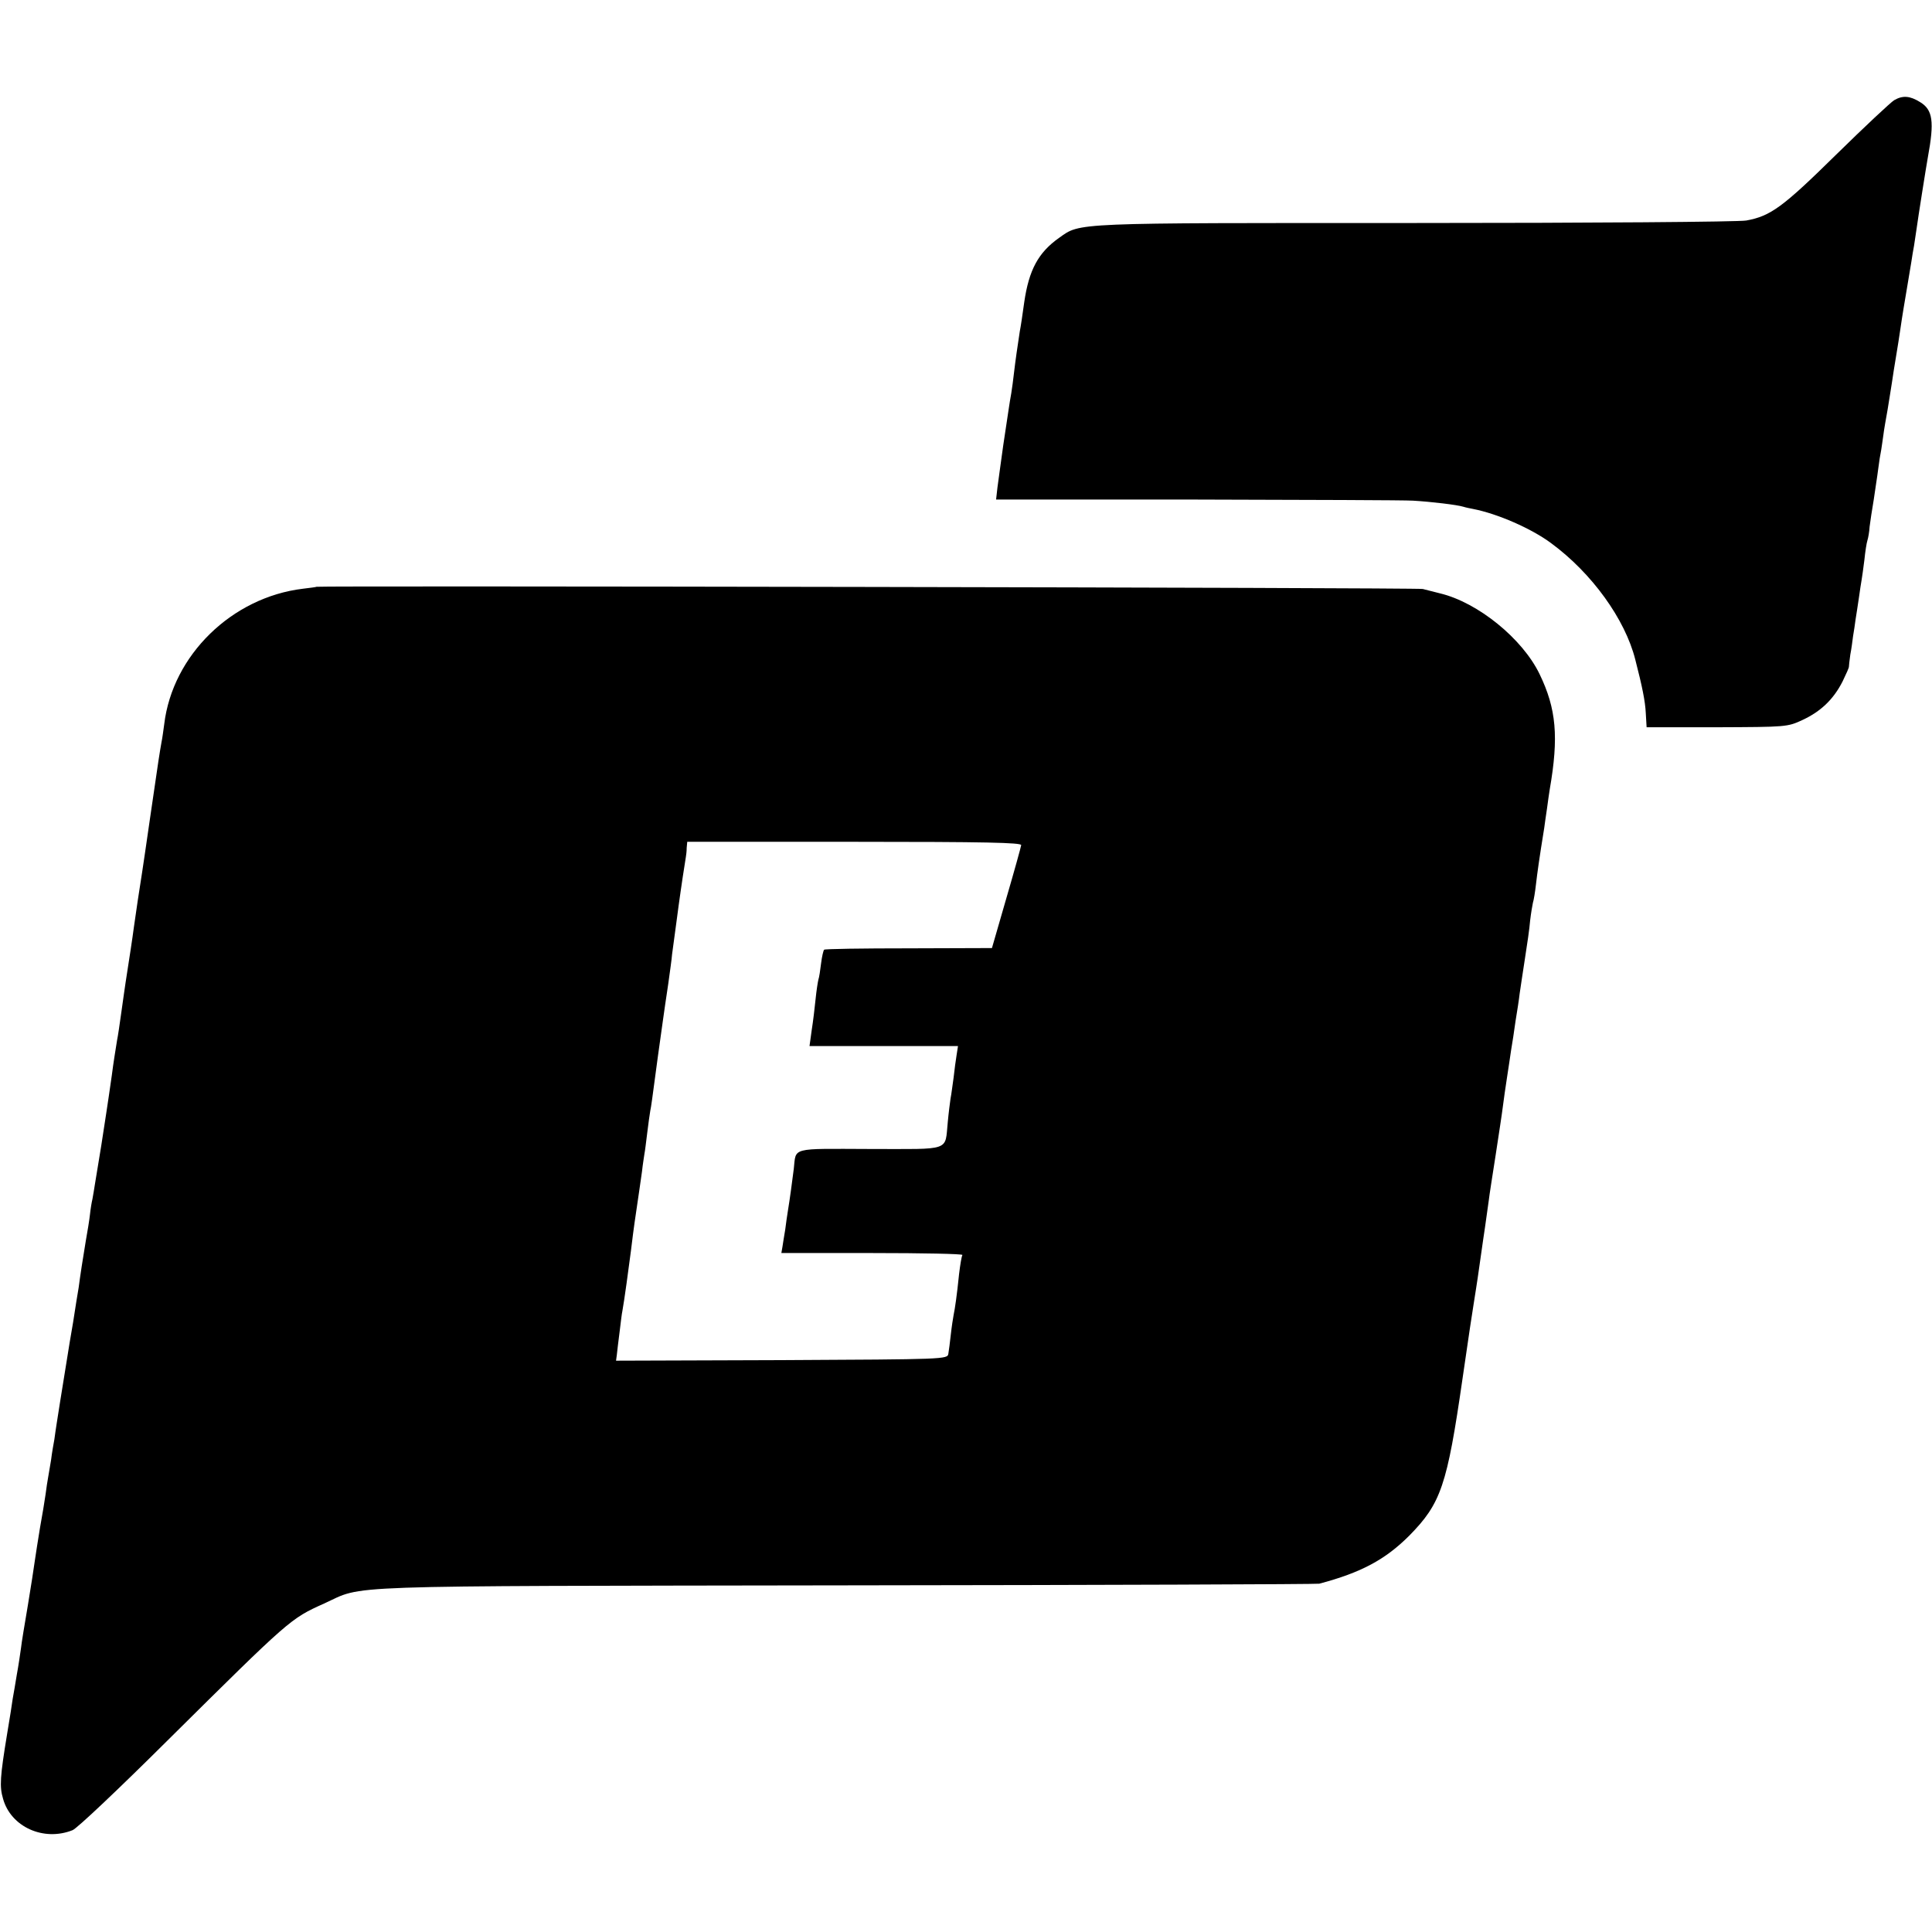
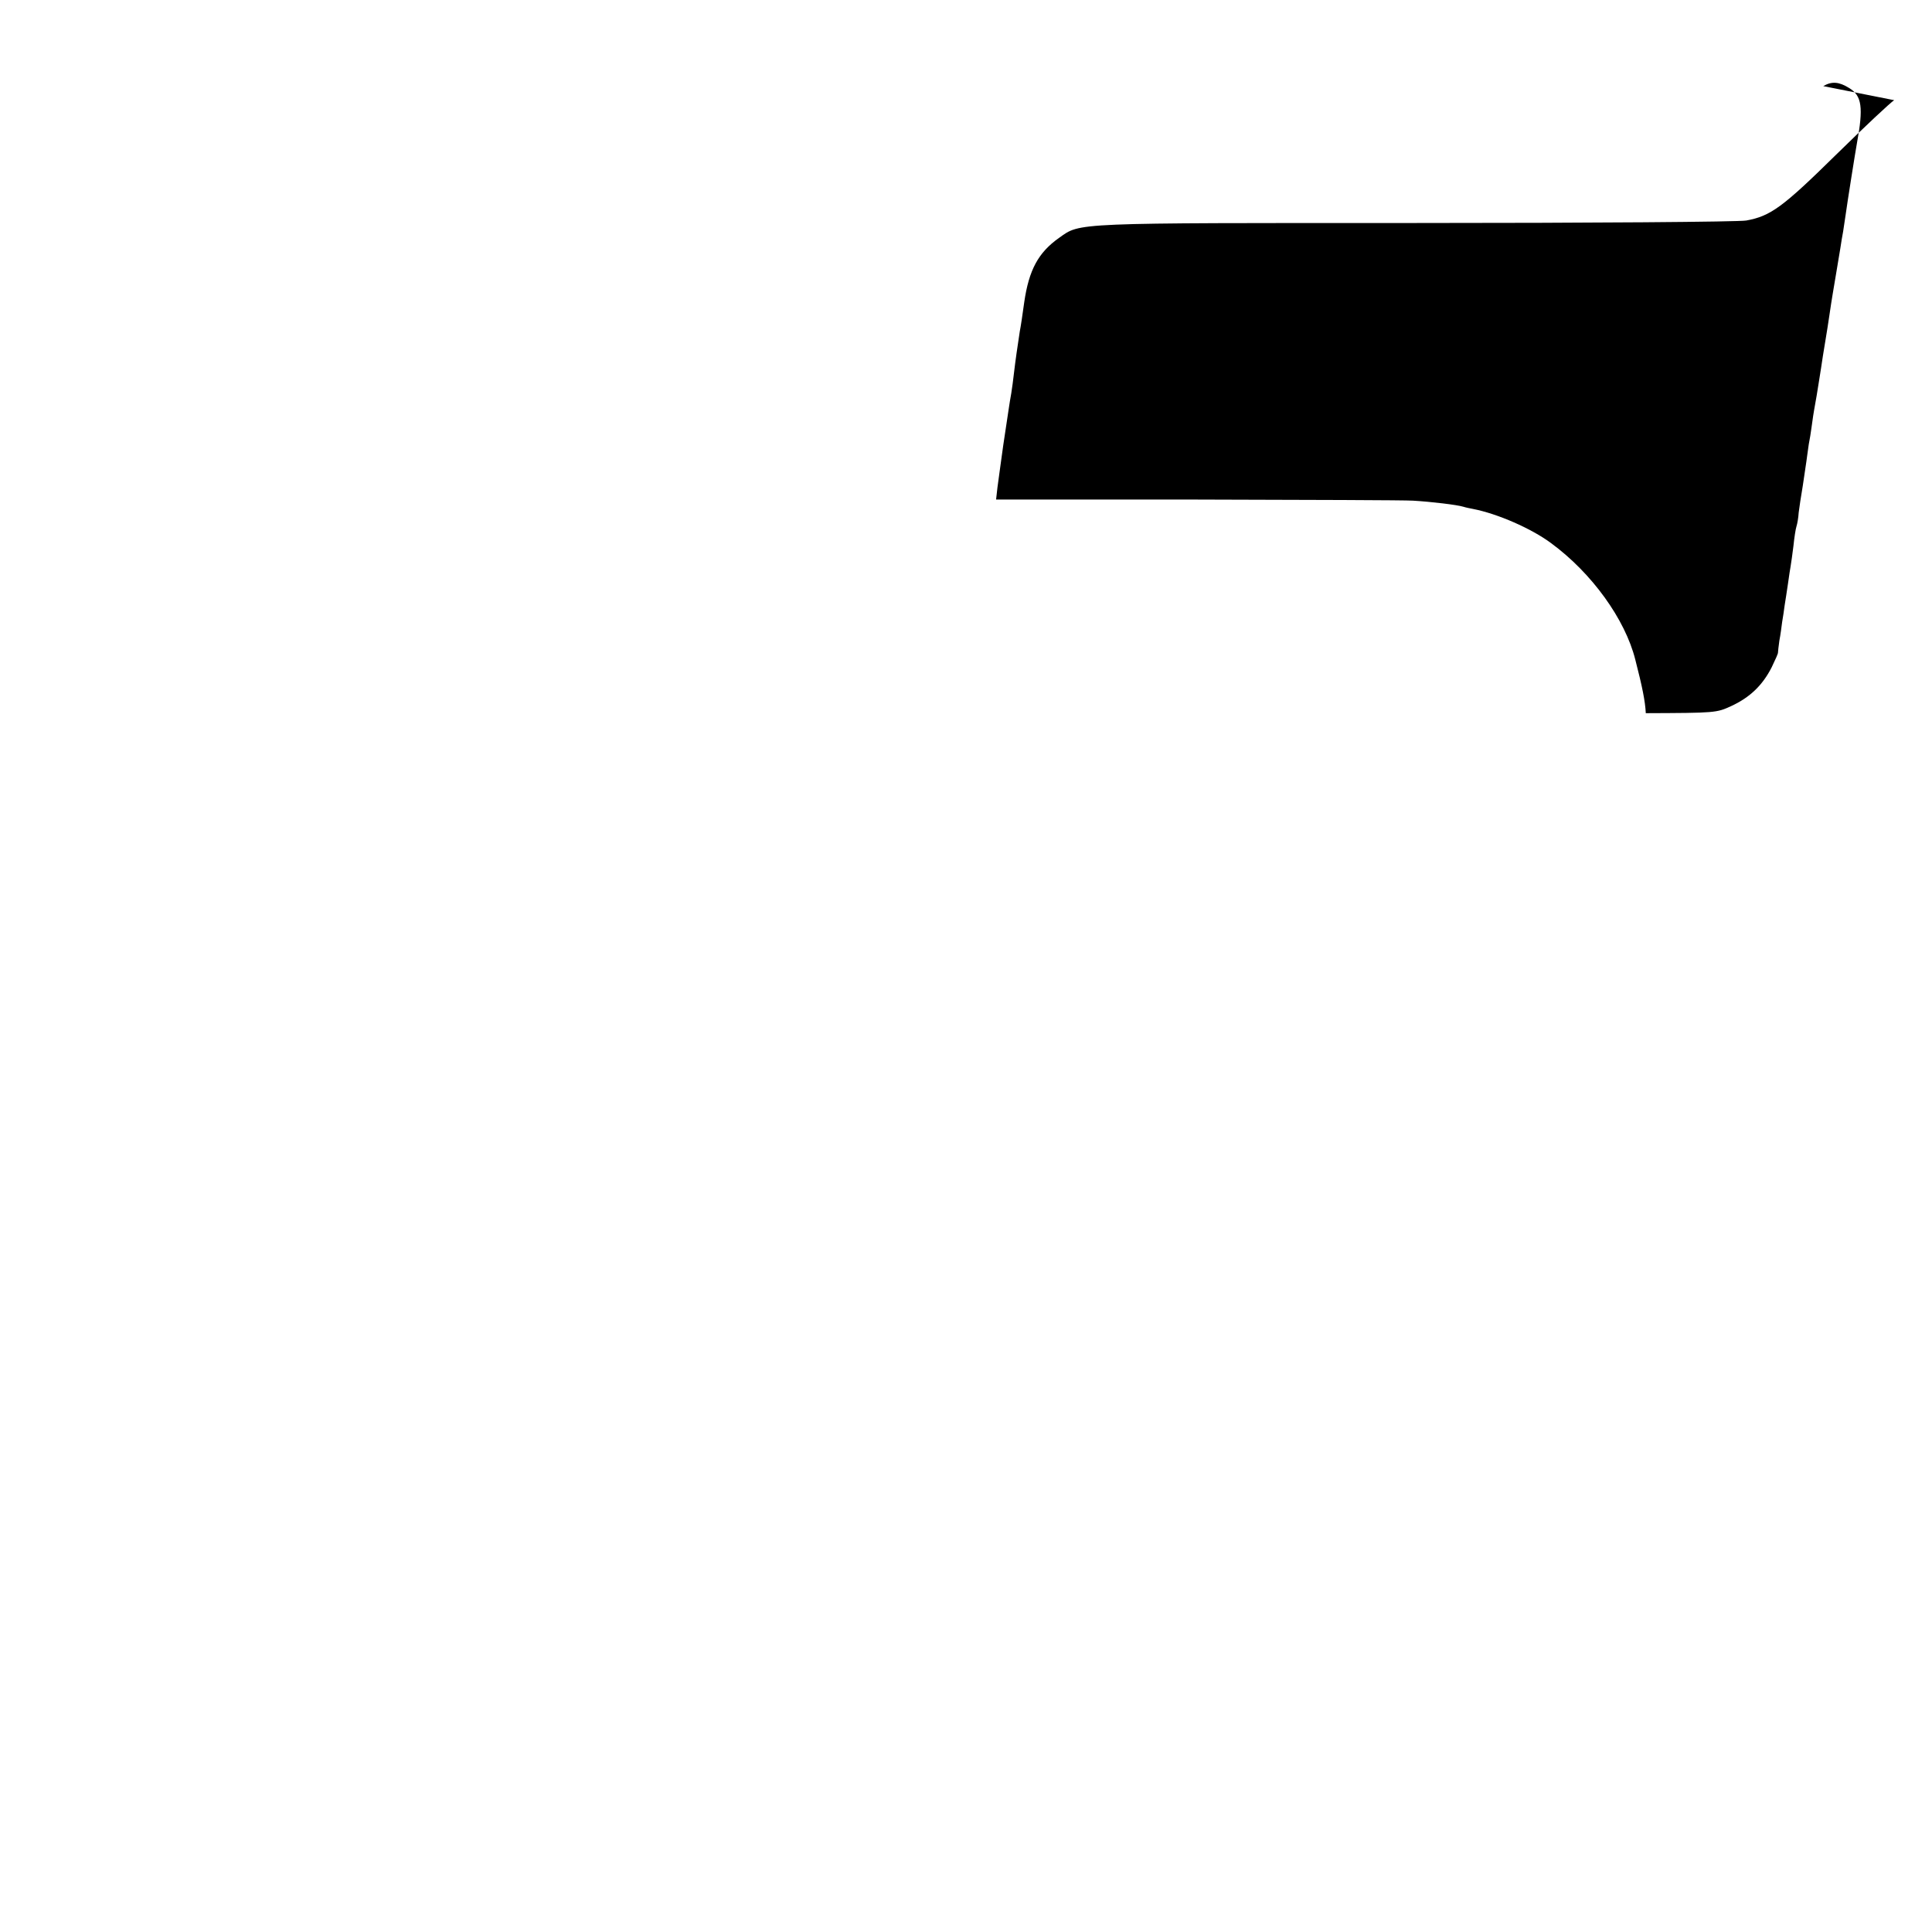
<svg xmlns="http://www.w3.org/2000/svg" version="1.0" width="700pt" height="700pt" viewBox="0 0 700 700" preserveAspectRatio="xMidYMid meet">
  <g transform="translate(0,700) scale(0.1,-0.1)" fill="#000000" stroke="none">
-     <path d="M6863 6637 c-12 -7 -106 -95 -210 -197 -194 -191 -238 -223 -326 -239 -26 -5 -566 -9 -1200 -9 -1251 0 -1211 2 -1290 -54 -75 -53 -109 -116 -126 -233 -6 -44 -13 -91 -16 -105 -8 -52 -16 -107 -21 -150 -3 -25 -7 -58 -10 -75 -3 -16 -7 -41 -9 -55 -2 -14 -11 -74 -20 -133 -8 -60 -18 -128 -21 -153 l-5 -44 728 0 c400 -1 753 -2 783 -4 67 -4 159 -15 182 -22 9 -3 25 -6 35 -8 88 -17 212 -71 283 -124 147 -108 268 -275 305 -422 25 -97 36 -151 38 -194 l3 -51 254 0 c252 1 256 1 310 26 67 31 113 75 146 140 13 27 24 51 23 54 0 3 2 22 5 43 4 20 8 51 10 67 3 17 7 44 9 60 3 17 8 52 12 78 4 27 8 57 10 66 2 10 6 42 10 72 3 30 8 62 11 71 3 9 7 32 8 50 2 18 9 62 15 98 5 36 13 85 16 110 3 25 8 56 11 70 2 14 6 39 8 55 2 17 9 57 15 90 5 33 13 78 16 100 3 22 10 65 15 95 5 30 12 73 15 95 9 62 15 95 25 155 5 30 12 71 15 90 3 19 7 46 10 60 2 14 6 41 9 60 6 44 35 227 41 260 24 130 18 172 -28 200 -37 23 -63 25 -94 7z" />
-     <path d="M1147 4874 c-1 -1 -23 -4 -49 -7 -258 -31 -473 -241 -503 -491 -3 -22 -7 -52 -10 -66 -6 -34 -10 -57 -40 -265 -14 -99 -28 -191 -30 -205 -8 -49 -24 -156 -30 -200 -5 -39 -16 -110 -30 -200 -2 -14 -9 -61 -15 -105 -6 -44 -13 -91 -16 -105 -5 -32 -13 -79 -19 -127 -3 -21 -8 -55 -11 -76 -3 -20 -7 -47 -9 -60 -2 -12 -10 -65 -18 -117 -9 -52 -18 -113 -22 -134 -3 -21 -8 -48 -10 -60 -3 -12 -7 -37 -9 -56 -2 -19 -9 -62 -15 -95 -11 -66 -20 -124 -26 -170 -3 -16 -12 -73 -20 -125 -9 -52 -18 -106 -20 -120 -22 -136 -37 -229 -40 -250 -2 -14 -6 -38 -8 -55 -3 -16 -9 -50 -12 -75 -4 -25 -9 -54 -11 -65 -2 -10 -6 -37 -9 -60 -3 -22 -12 -76 -20 -120 -7 -44 -16 -98 -19 -121 -3 -22 -14 -94 -25 -160 -11 -65 -23 -136 -25 -156 -3 -21 -9 -63 -15 -95 -5 -32 -12 -71 -15 -88 -2 -16 -11 -73 -20 -126 -26 -158 -28 -192 -15 -236 28 -102 147 -156 252 -114 16 6 170 152 343 324 446 442 446 442 568 497 150 68 9 63 1891 66 935 1 1707 4 1715 6 151 40 239 87 326 174 115 117 137 181 193 569 28 192 31 212 41 275 5 30 11 71 14 90 3 19 12 82 20 140 9 58 17 121 20 140 2 19 14 94 25 165 11 72 23 150 26 175 3 25 10 72 15 105 5 33 12 78 15 100 4 22 11 69 16 105 6 36 13 81 15 100 3 19 11 76 19 126 8 50 17 112 19 139 3 26 8 55 10 64 3 9 8 39 11 66 5 43 12 94 30 205 2 14 6 45 10 70 3 25 8 56 10 70 33 190 24 292 -37 418 -62 128 -223 259 -360 292 -24 6 -52 13 -63 16 -16 5 -4002 12 -4008 8z m2553 -936 c-1 -7 -25 -94 -54 -193 l-52 -180 -302 -1 c-166 0 -304 -2 -306 -5 -3 -3 -8 -25 -11 -49 -3 -25 -7 -52 -10 -60 -2 -8 -7 -40 -10 -70 -3 -30 -9 -81 -14 -112 l-8 -58 269 0 269 0 -5 -32 c-3 -18 -8 -55 -11 -83 -4 -27 -8 -61 -11 -75 -2 -14 -7 -52 -10 -85 -11 -108 16 -98 -282 -98 -291 1 -267 7 -276 -72 -6 -47 -14 -108 -21 -150 -3 -16 -7 -48 -10 -70 -4 -22 -8 -50 -10 -62 l-4 -23 330 0 c182 0 328 -3 326 -7 -3 -5 -8 -35 -12 -68 -8 -79 -15 -126 -20 -150 -2 -11 -7 -42 -10 -70 -3 -27 -7 -59 -9 -70 -3 -20 -12 -20 -604 -23 l-600 -2 3 22 c1 13 6 50 10 83 4 33 8 67 10 75 7 38 23 156 31 218 3 26 11 90 19 142 8 52 17 118 21 145 3 28 8 57 9 65 2 9 6 43 10 75 4 33 9 69 11 80 4 20 5 28 28 200 17 119 19 140 37 259 6 44 13 92 14 108 2 16 9 65 15 111 6 45 13 98 16 117 4 29 10 68 19 125 1 6 3 20 3 33 l2 22 605 0 c478 0 605 -3 605 -12z" />
+     <path d="M6863 6637 c-12 -7 -106 -95 -210 -197 -194 -191 -238 -223 -326 -239 -26 -5 -566 -9 -1200 -9 -1251 0 -1211 2 -1290 -54 -75 -53 -109 -116 -126 -233 -6 -44 -13 -91 -16 -105 -8 -52 -16 -107 -21 -150 -3 -25 -7 -58 -10 -75 -3 -16 -7 -41 -9 -55 -2 -14 -11 -74 -20 -133 -8 -60 -18 -128 -21 -153 l-5 -44 728 0 c400 -1 753 -2 783 -4 67 -4 159 -15 182 -22 9 -3 25 -6 35 -8 88 -17 212 -71 283 -124 147 -108 268 -275 305 -422 25 -97 36 -151 38 -194 c252 1 256 1 310 26 67 31 113 75 146 140 13 27 24 51 23 54 0 3 2 22 5 43 4 20 8 51 10 67 3 17 7 44 9 60 3 17 8 52 12 78 4 27 8 57 10 66 2 10 6 42 10 72 3 30 8 62 11 71 3 9 7 32 8 50 2 18 9 62 15 98 5 36 13 85 16 110 3 25 8 56 11 70 2 14 6 39 8 55 2 17 9 57 15 90 5 33 13 78 16 100 3 22 10 65 15 95 5 30 12 73 15 95 9 62 15 95 25 155 5 30 12 71 15 90 3 19 7 46 10 60 2 14 6 41 9 60 6 44 35 227 41 260 24 130 18 172 -28 200 -37 23 -63 25 -94 7z" />
  </g>
</svg>